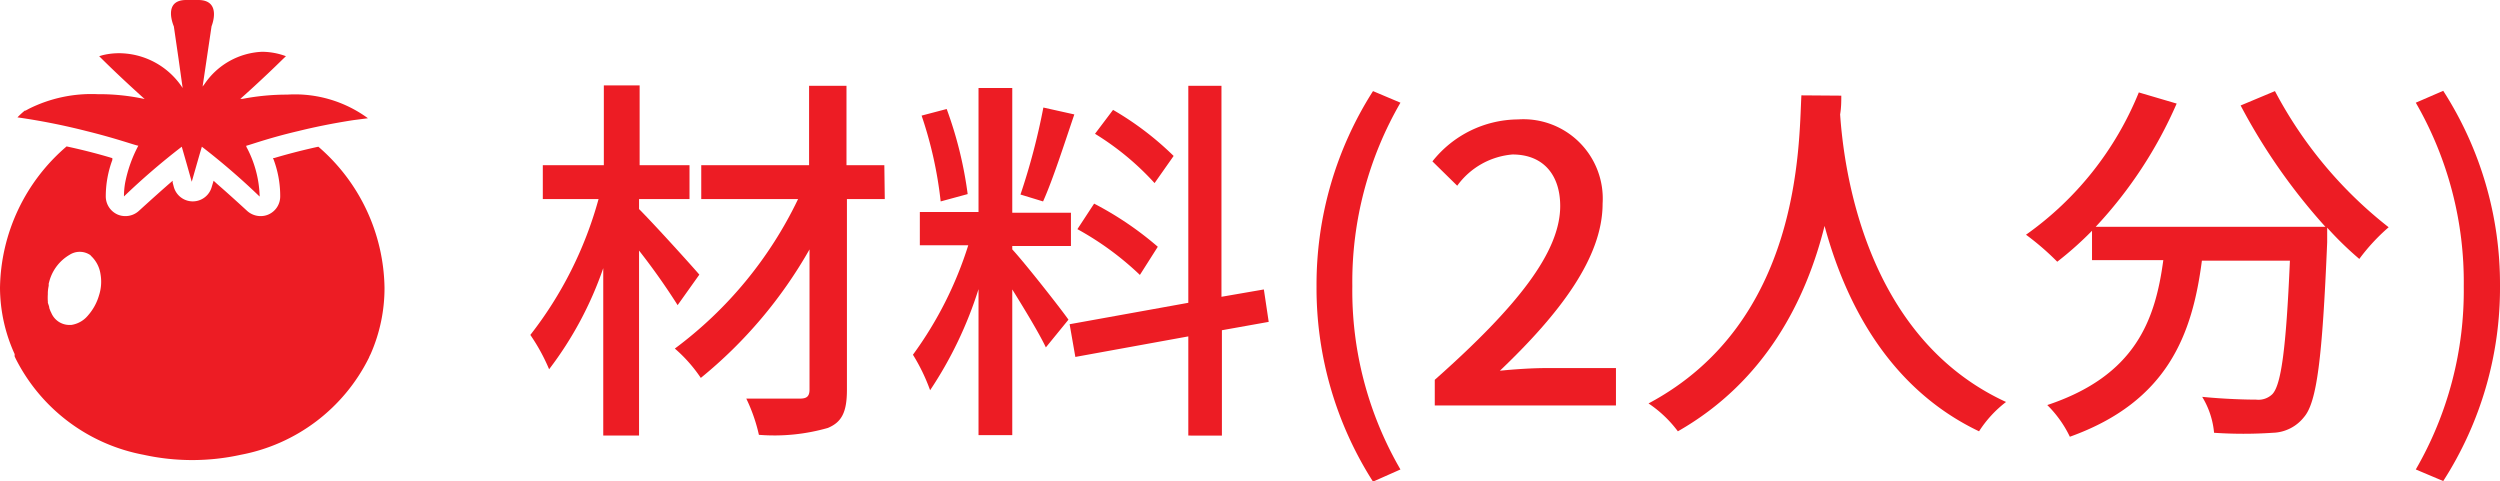
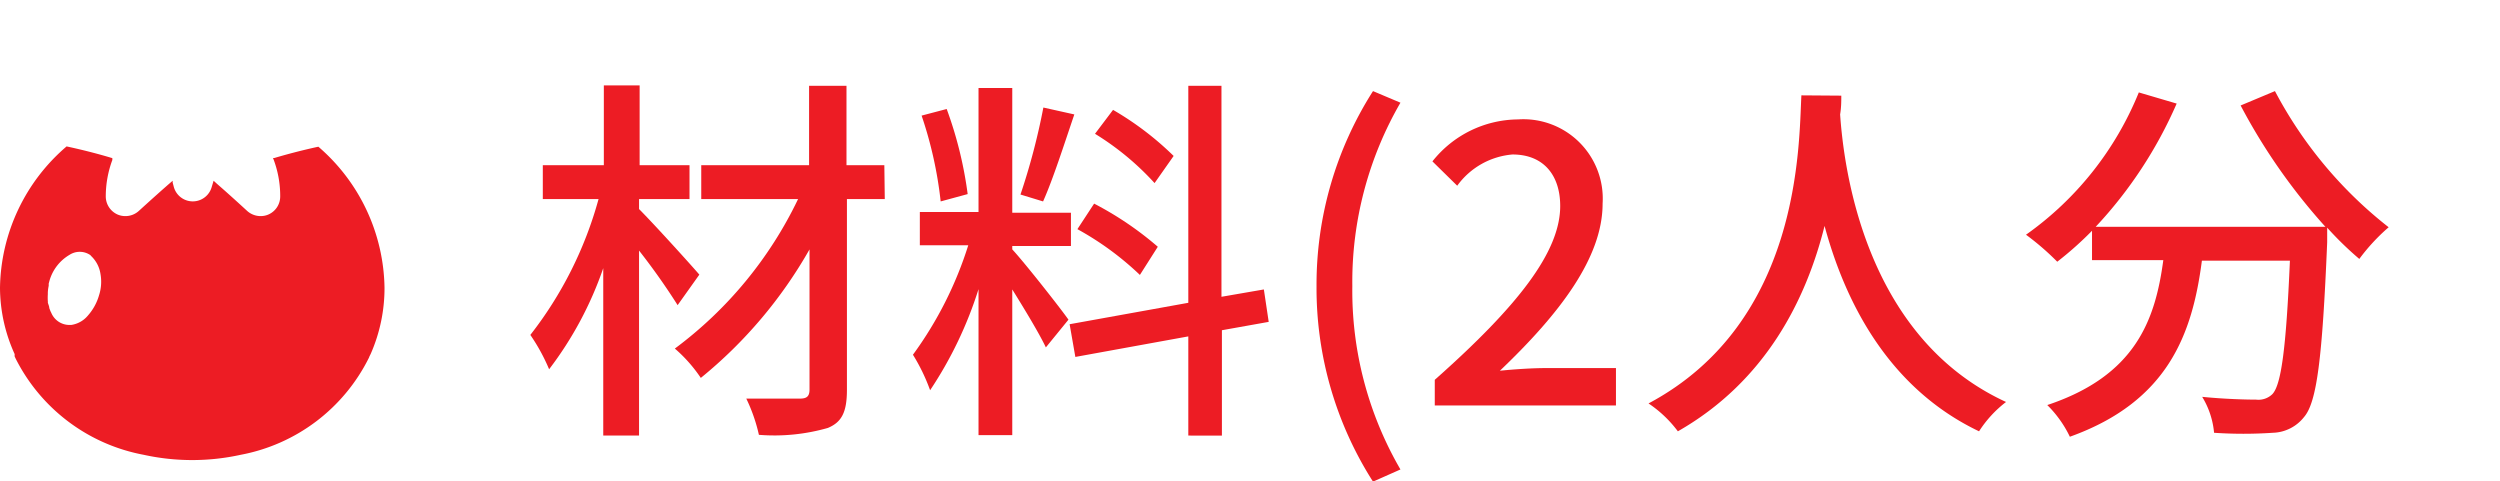
<svg xmlns="http://www.w3.org/2000/svg" viewBox="0 0 170.41 32.81">
  <defs>
    <style>.cls-1{fill:#ed1c24;}</style>
  </defs>
  <g id="レイヤー_2" data-name="レイヤー 2">
    <g id="文字">
      <path class="cls-1" d="M46.19,20.8a45.34,45.34,0,0,0-2.63-3.72V29.69H41.12V18.28a24.47,24.47,0,0,1-3.69,6.89,13,13,0,0,0-1.28-2.34,26.32,26.32,0,0,0,4.65-9.26H37V11.26h4.16V5.82h2.44v5.44H47v2.31H43.56v.68c1,1,3.51,3.77,4.11,4.47Zm14.12-7.23H57.73v13c0,1.53-.36,2.21-1.3,2.6a13.23,13.23,0,0,1-4.7.47,11.34,11.34,0,0,0-.86-2.47c1.56,0,3.2,0,3.66,0s.65-.15.65-.62V17a31,31,0,0,1-7.41,8.76A10,10,0,0,0,46,23.76a27.47,27.47,0,0,0,8.4-10.19h-6.6V11.26h7.35V5.85h2.55v5.41h2.58Z" />
      <path class="cls-1" d="M69,17c.78.83,3.28,4,3.83,4.79l-1.54,1.89c-.44-.93-1.43-2.57-2.29-3.95v9.93H66.7V19.71a27,27,0,0,1-3.3,6.89,12.83,12.83,0,0,0-1.17-2.42A25.65,25.65,0,0,0,66,16.72h-3.3V14.45h4V6H69v8.5H73v2.27H69Zm-4.88-3.27a27.41,27.41,0,0,0-1.3-5.85l1.71-.45a26.9,26.9,0,0,1,1.43,5.8ZM73.23,7.8c-.68,2-1.46,4.44-2.13,5.93l-1.54-.47a45.14,45.14,0,0,0,1.56-5.93ZM83.29,22.51v7.18H81V22.93l-7.7,1.4-.39-2.23L81,20.64V5.85h2.26V20.23l2.89-.5.33,2.21ZM77.7,18.74a20.35,20.35,0,0,0-4.26-3.12l1.14-1.74a22.44,22.44,0,0,1,4.34,2.94Zm1-6.26a18.7,18.7,0,0,0-4.06-3.36l1.23-1.63A20.76,20.76,0,0,1,80,10.63Z" />
      <path class="cls-1" d="M89.74,19.5A24.51,24.51,0,0,1,93.59,6.21L95.46,7A24.37,24.37,0,0,0,92.18,19.5,24.24,24.24,0,0,0,95.46,32l-1.87.83A24.51,24.51,0,0,1,89.74,19.5Z" />
      <path class="cls-1" d="M97.8,25.89c5.64-5,8.55-8.71,8.55-11.85,0-2.08-1.12-3.51-3.25-3.51a5.18,5.18,0,0,0-3.77,2.13L97.64,11a7.51,7.51,0,0,1,5.83-2.86,5.41,5.41,0,0,1,5.77,5.74c0,3.69-2.94,7.52-7,11.39,1-.1,2.19-.18,3.12-.18h4.79v2.55H97.8Z" />
      <path class="cls-1" d="M125.51,6.52c0,.37,0,.81-.08,1.28.24,3.46,1.59,15.13,11.31,19.6a7.85,7.85,0,0,0-1.84,2c-6.29-3-9.18-9-10.53-14-1.25,5-4,10.58-10,14a8.12,8.12,0,0,0-2-1.9c10.4-5.54,10.24-17.6,10.42-21Z" />
      <path class="cls-1" d="M155.07,6.21a28.84,28.84,0,0,0,7.75,9.28,13.33,13.33,0,0,0-2,2.16,22.77,22.77,0,0,1-2.19-2.13c0,.23,0,.78,0,1-.33,7.88-.7,10.9-1.58,11.91a2.8,2.8,0,0,1-2.13,1.07,29.64,29.64,0,0,1-4,0,5.68,5.68,0,0,0-.81-2.45c1.59.16,3.07.19,3.67.19a1.36,1.36,0,0,0,1.11-.37c.6-.62.94-3.07,1.2-9.1h-6c-.65,5-2.31,9.6-9,12a7.73,7.73,0,0,0-1.54-2.16c6-2,7.36-5.77,7.91-9.88h-4.86v-2a23.12,23.12,0,0,1-2.37,2.11A18,18,0,0,0,138.1,16a22,22,0,0,0,7.69-9.7l2.58.76a29.5,29.5,0,0,1-5.52,8.4h15.66a40.49,40.49,0,0,1-5.78-8.27Z" />
-       <path class="cls-1" d="M164.67,32a24.33,24.33,0,0,0,3.27-12.48A24.46,24.46,0,0,0,164.67,7l1.87-.81a24.36,24.36,0,0,1,3.87,13.29,24.35,24.35,0,0,1-3.87,13.31Z" />
      <path class="cls-1" d="M25.13,24.42a.61.61,0,0,0,.05-.12l.09-.18a11.15,11.15,0,0,0,.94-4.5A12.93,12.93,0,0,0,21.7,10c-1.24.27-2.26.55-3,.77l-.09,0h0a7.07,7.07,0,0,1,.49,2.62,1.34,1.34,0,0,1-.8,1.23,1.31,1.31,0,0,1-.54.11,1.37,1.37,0,0,1-.91-.35c-.86-.79-1.53-1.39-2.06-1.85l-.23-.21h0l-.13.43a1.34,1.34,0,0,1-2.58,0l-.08-.3,0-.13h0c-.56.48-1.31,1.15-2.31,2.06a1.35,1.35,0,0,1-.91.35,1.31,1.31,0,0,1-.54-.11,1.35,1.35,0,0,1-.8-1.23,7.15,7.15,0,0,1,.45-2.49.56.56,0,0,1,0-.12h0c-.76-.23-1.82-.52-3.12-.8A12.92,12.92,0,0,0,0,19.62a11,11,0,0,0,1,4.52A.77.77,0,0,0,1,24.3l.07.15A12.31,12.31,0,0,0,9.79,31a15.4,15.4,0,0,0,6.62,0A12.29,12.29,0,0,0,25.13,24.42ZM3.36,21c0-.12-.07-.25-.1-.38a.28.28,0,0,0,0-.09,3.59,3.59,0,0,1,0-.47s0-.07,0-.11a2.63,2.63,0,0,1,.06-.47l0-.15.06-.22a3,3,0,0,1,1.36-1.74,1.28,1.28,0,0,1,1.39,0,.3.3,0,0,1,.08.08,2.11,2.11,0,0,1,.64,1.23,3,3,0,0,1-.1,1.45A3.56,3.56,0,0,1,6,21.5a1.82,1.82,0,0,1-1.15.65H4.72a1.34,1.34,0,0,1-1.23-.84,1,1,0,0,1-.07-.15Z" />
-       <path class="cls-1" d="M5.88,8.93c2.11.52,3.4,1,3.55,1h0a9.12,9.12,0,0,0-.9,2.53,5.37,5.37,0,0,0-.08.93h0A47.56,47.56,0,0,1,12.39,10l0,0,.37,1.29.31,1.1h0l.53-1.85.16-.54a47.56,47.56,0,0,1,3.94,3.4A7.53,7.53,0,0,0,16.79,10l0-.07c.12,0,1.42-.5,3.56-1,1.05-.26,2.31-.52,3.73-.74l1-.13h0a8.41,8.41,0,0,0-5.5-1.61,15.93,15.93,0,0,0-3.05.29l-.15,0c.15-.13,1.51-1.34,2.88-2.69l.23-.22h0a4.74,4.74,0,0,0-1.62-.3,5,5,0,0,0-3.93,2.2l-.13.17.61-4.11S15.16,0,13.51,0h-.82c-1.64,0-.84,1.8-.84,1.8L12.17,4l.28,2a5.2,5.2,0,0,0-4-2.36A4.71,4.71,0,0,0,7,3.76l-.24.07h0c1.42,1.42,2.9,2.74,3.1,2.92h0a14.55,14.55,0,0,0-3.2-.33,9.53,9.53,0,0,0-4.7,1l-.22.12-.05,0A5.17,5.17,0,0,0,1.19,8h0A44.55,44.55,0,0,1,5.88,8.93Z" />
    </g>
  </g>
</svg>